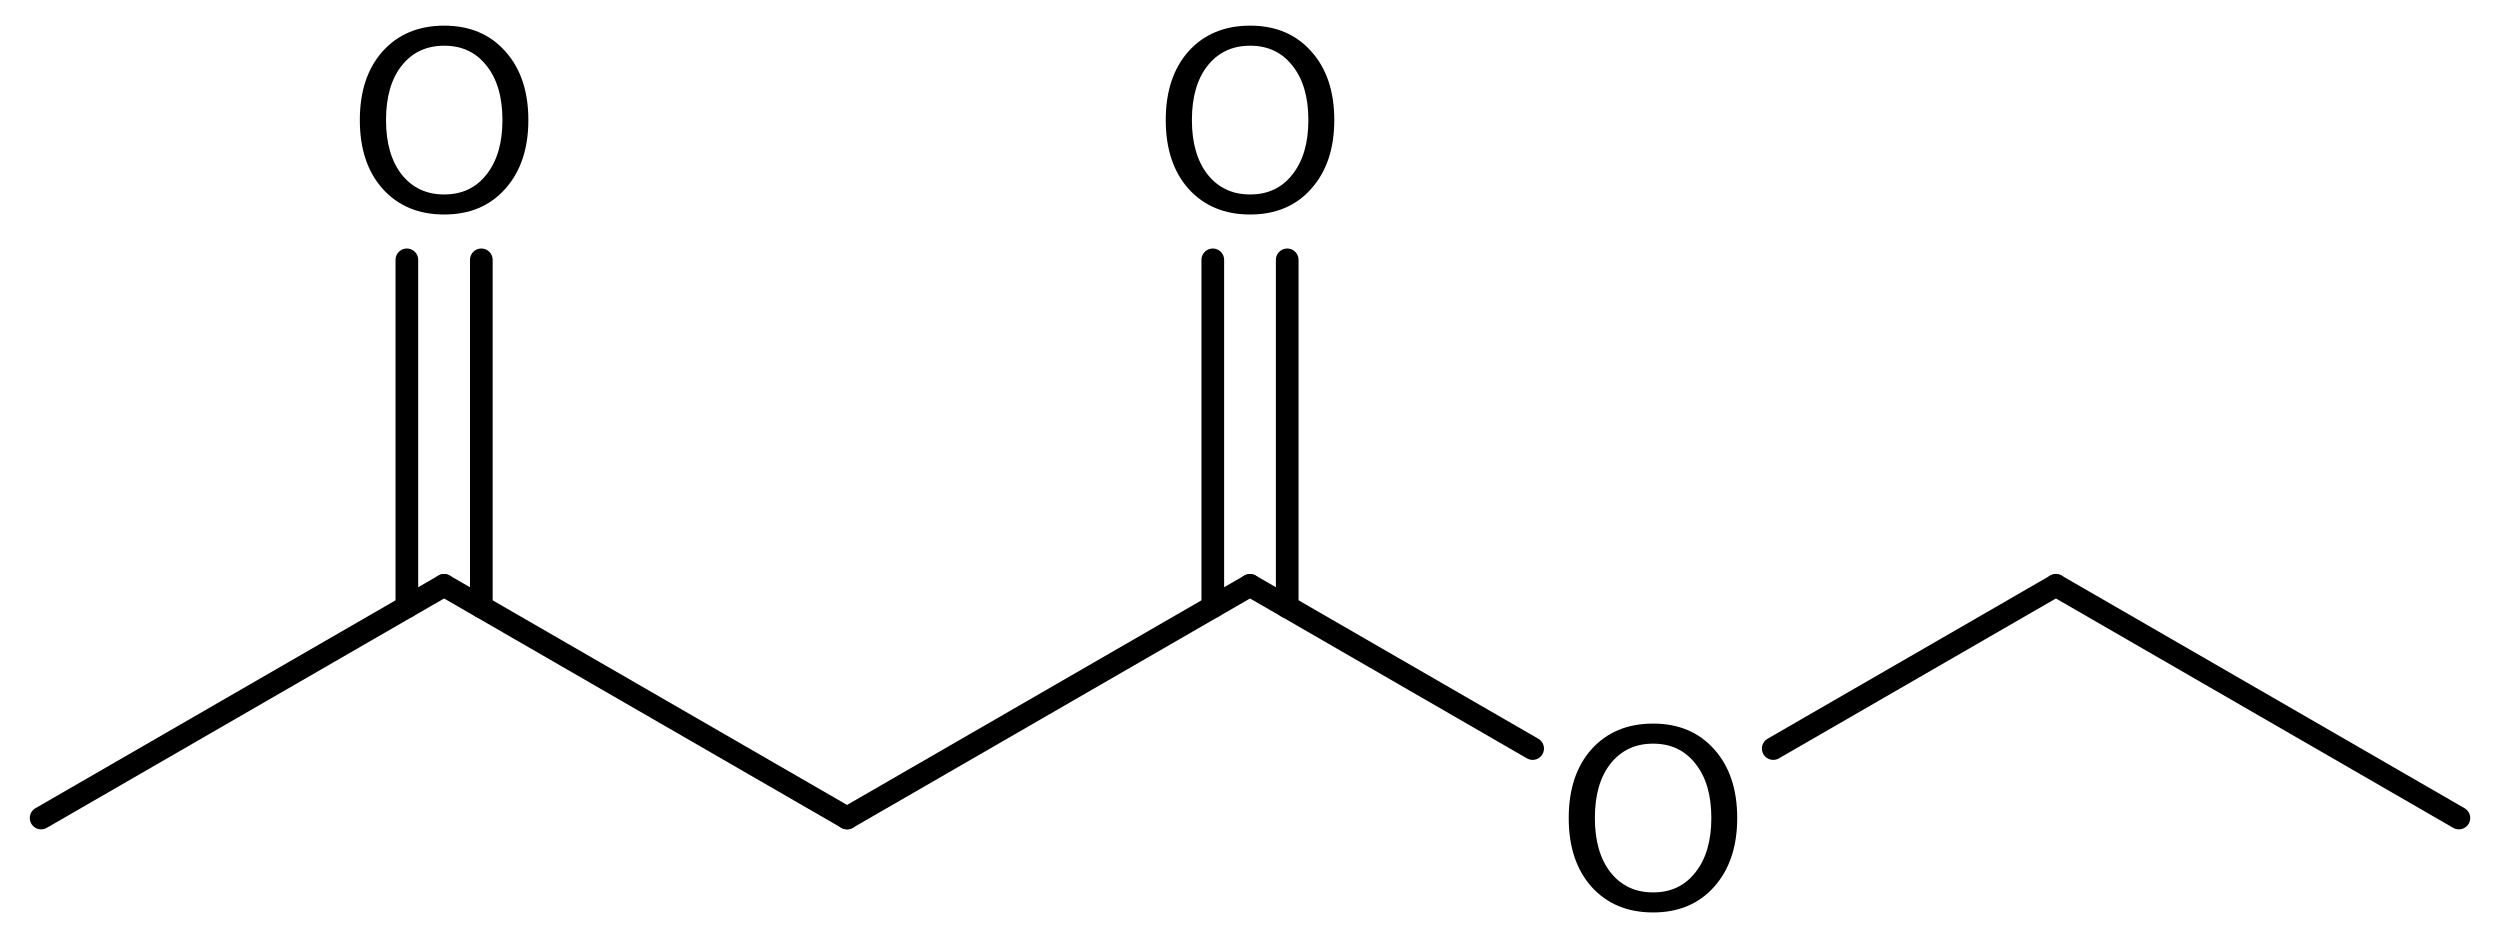
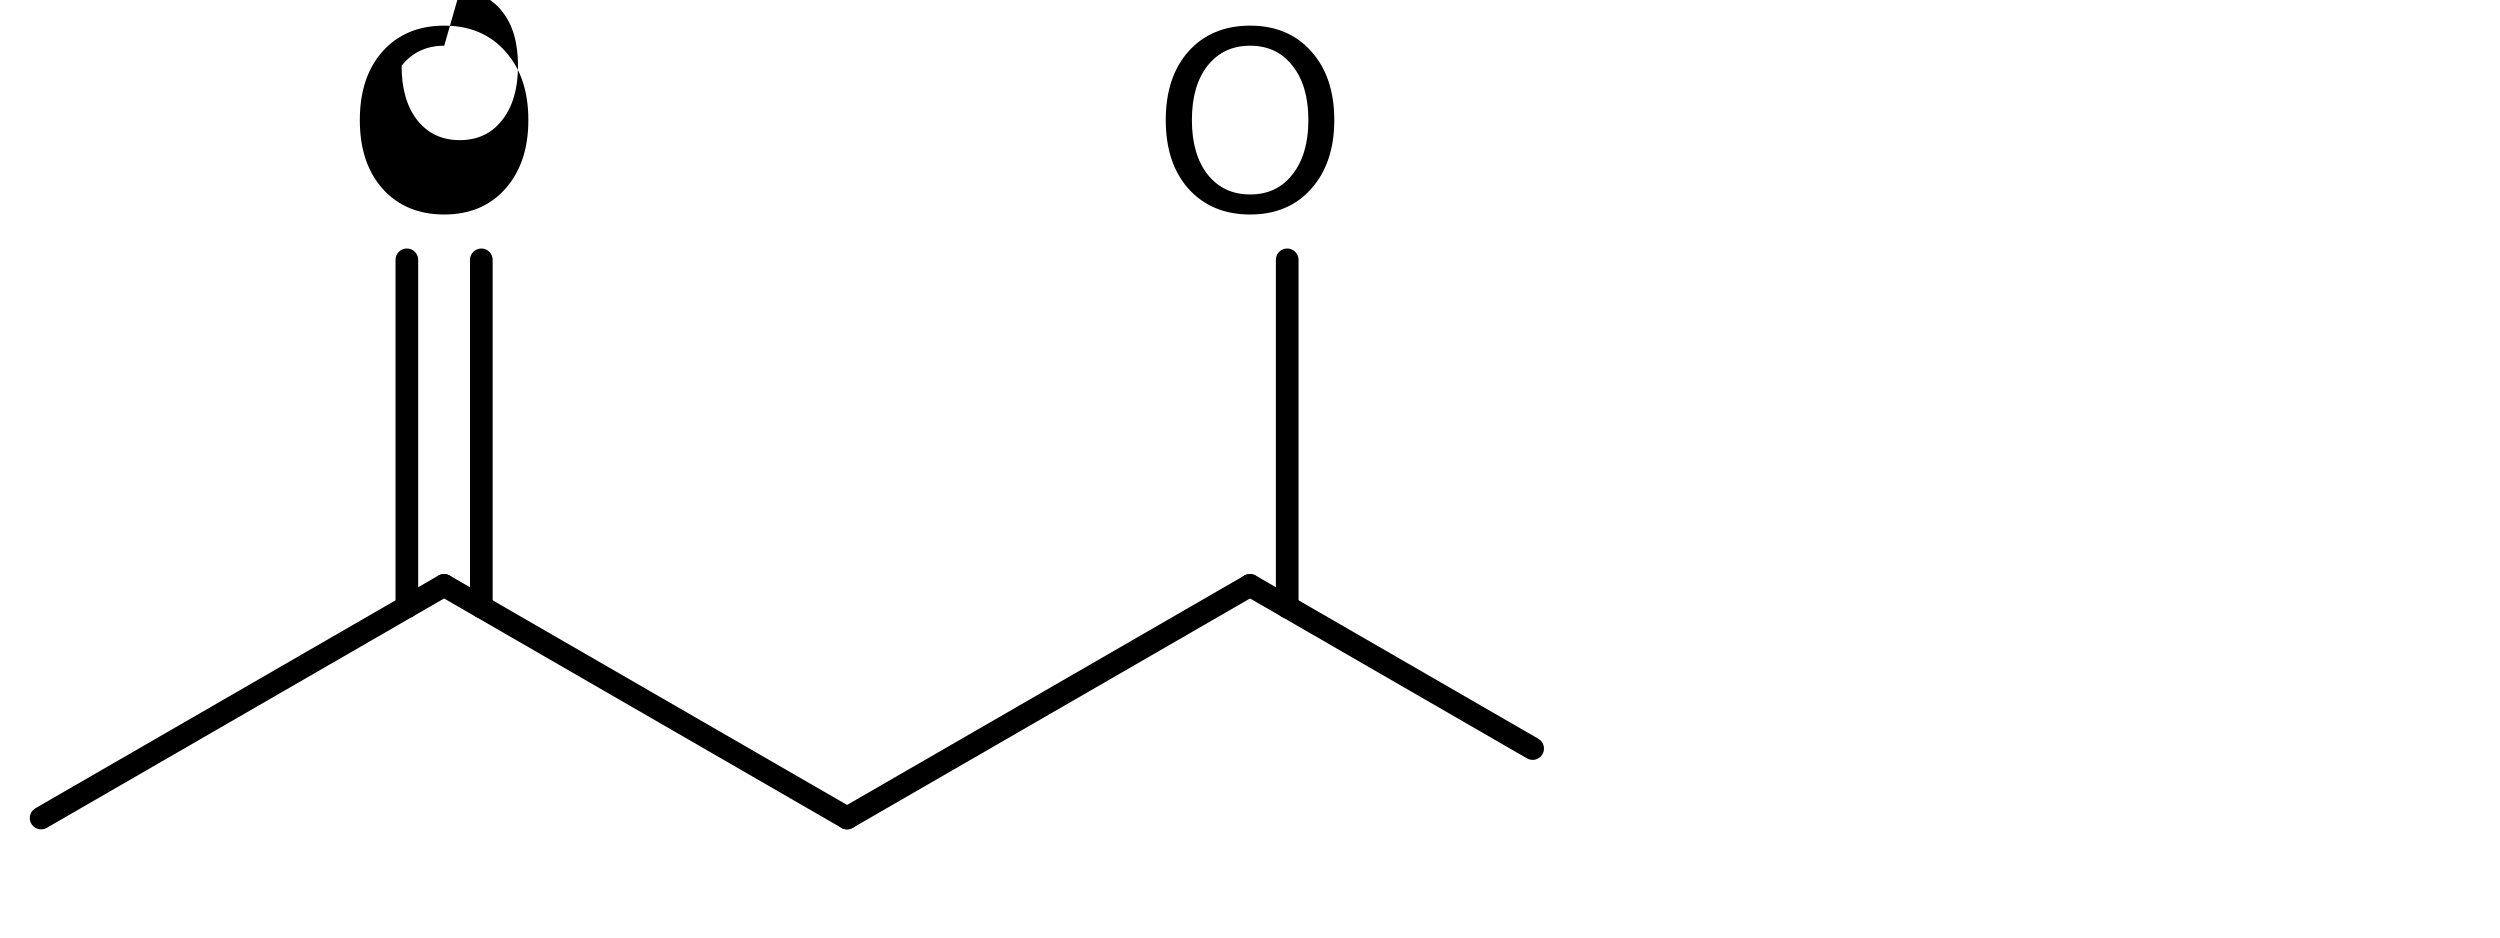
<svg xmlns="http://www.w3.org/2000/svg" version="1.2" width="54.589mm" height="20.484mm" viewBox="0 0 54.589 20.484">
  <desc>Generated by the Chemistry Development Kit (http://github.com/cdk)</desc>
  <g stroke-linecap="round" stroke-linejoin="round" stroke="#000000" stroke-width=".495" fill="#000000">
    <rect x=".0" y=".0" width="55.0" height="21.0" fill="#FFFFFF" stroke="none" />
    <g id="mol1" class="mol">
-       <line id="mol1bnd1" class="bond" x1="53.691" y1="17.862" x2="44.892" y2="12.782" />
-       <line id="mol1bnd2" class="bond" x1="44.892" y1="12.782" x2="38.72" y2="16.345" />
      <line id="mol1bnd3" class="bond" x1="33.466" y1="16.345" x2="27.295" y2="12.782" />
      <g id="mol1bnd4" class="bond">
-         <line x1="26.482" y1="13.251" x2="26.482" y2="5.674" />
        <line x1="28.107" y1="13.251" x2="28.107" y2="5.674" />
      </g>
      <line id="mol1bnd5" class="bond" x1="27.295" y1="12.782" x2="18.496" y2="17.862" />
      <line id="mol1bnd6" class="bond" x1="18.496" y1="17.862" x2="9.697" y2="12.782" />
      <g id="mol1bnd7" class="bond">
        <line x1="8.884" y1="13.251" x2="8.884" y2="5.674" />
        <line x1="10.51" y1="13.251" x2="10.51" y2="5.674" />
      </g>
      <line id="mol1bnd8" class="bond" x1="9.697" y1="12.782" x2=".898" y2="17.862" />
-       <path id="mol1atm3" class="atom" d="M36.096 16.238q-.583 -.0 -.93 .438q-.341 .432 -.341 1.186q.0 .748 .341 1.186q.347 .438 .93 .438q.584 -.0 .925 -.438q.347 -.438 .347 -1.186q-.0 -.754 -.347 -1.186q-.341 -.438 -.925 -.438zM36.096 15.8q.834 .0 1.333 .56q.504 .559 .504 1.502q.0 .937 -.504 1.502q-.499 .56 -1.333 .56q-.839 -.0 -1.344 -.56q-.498 -.559 -.498 -1.502q-.0 -.943 .498 -1.502q.505 -.56 1.344 -.56z" stroke="none" />
      <path id="mol1atm5" class="atom" d="M27.298 .998q-.584 -.0 -.931 .438q-.341 .432 -.341 1.186q.0 .748 .341 1.186q.347 .438 .931 .438q.584 -.0 .924 -.438q.347 -.438 .347 -1.186q-.0 -.754 -.347 -1.186q-.34 -.438 -.924 -.438zM27.298 .56q.833 .0 1.332 .56q.505 .559 .505 1.502q-.0 .937 -.505 1.502q-.499 .56 -1.332 .56q-.84 -.0 -1.345 -.56q-.498 -.559 -.498 -1.502q-.0 -.943 .498 -1.502q.505 -.56 1.345 -.56z" stroke="none" />
-       <path id="mol1atm8" class="atom" d="M9.7 .998q-.584 -.0 -.931 .438q-.34 .432 -.34 1.186q-.0 .748 .34 1.186q.347 .438 .931 .438q.584 -.0 .925 -.438q.346 -.438 .346 -1.186q.0 -.754 -.346 -1.186q-.341 -.438 -.925 -.438zM9.7 .56q.833 .0 1.332 .56q.505 .559 .505 1.502q-.0 .937 -.505 1.502q-.499 .56 -1.332 .56q-.839 -.0 -1.344 -.56q-.499 -.559 -.499 -1.502q.0 -.943 .499 -1.502q.505 -.56 1.344 -.56z" stroke="none" />
+       <path id="mol1atm8" class="atom" d="M9.7 .998q-.584 -.0 -.931 .438q-.0 .748 .34 1.186q.347 .438 .931 .438q.584 -.0 .925 -.438q.346 -.438 .346 -1.186q.0 -.754 -.346 -1.186q-.341 -.438 -.925 -.438zM9.7 .56q.833 .0 1.332 .56q.505 .559 .505 1.502q-.0 .937 -.505 1.502q-.499 .56 -1.332 .56q-.839 -.0 -1.344 -.56q-.499 -.559 -.499 -1.502q.0 -.943 .499 -1.502q.505 -.56 1.344 -.56z" stroke="none" />
    </g>
  </g>
</svg>